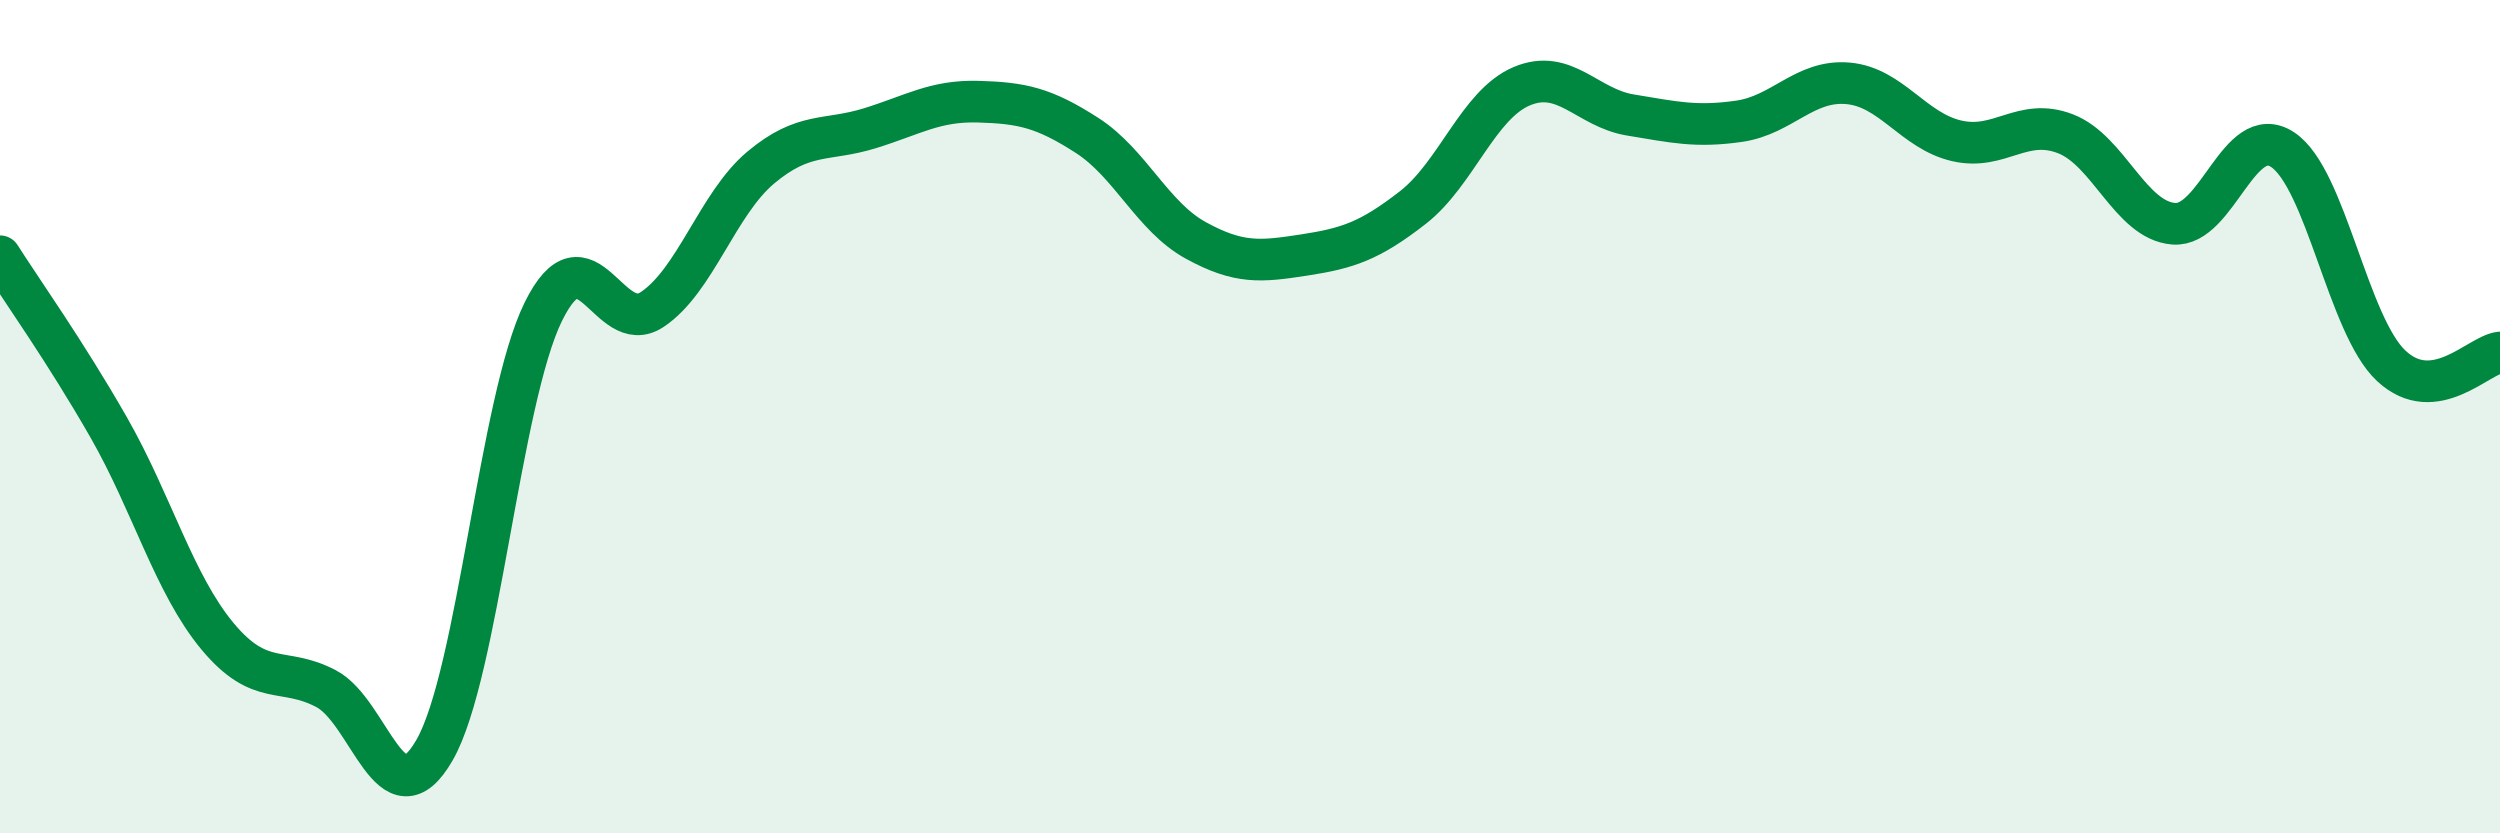
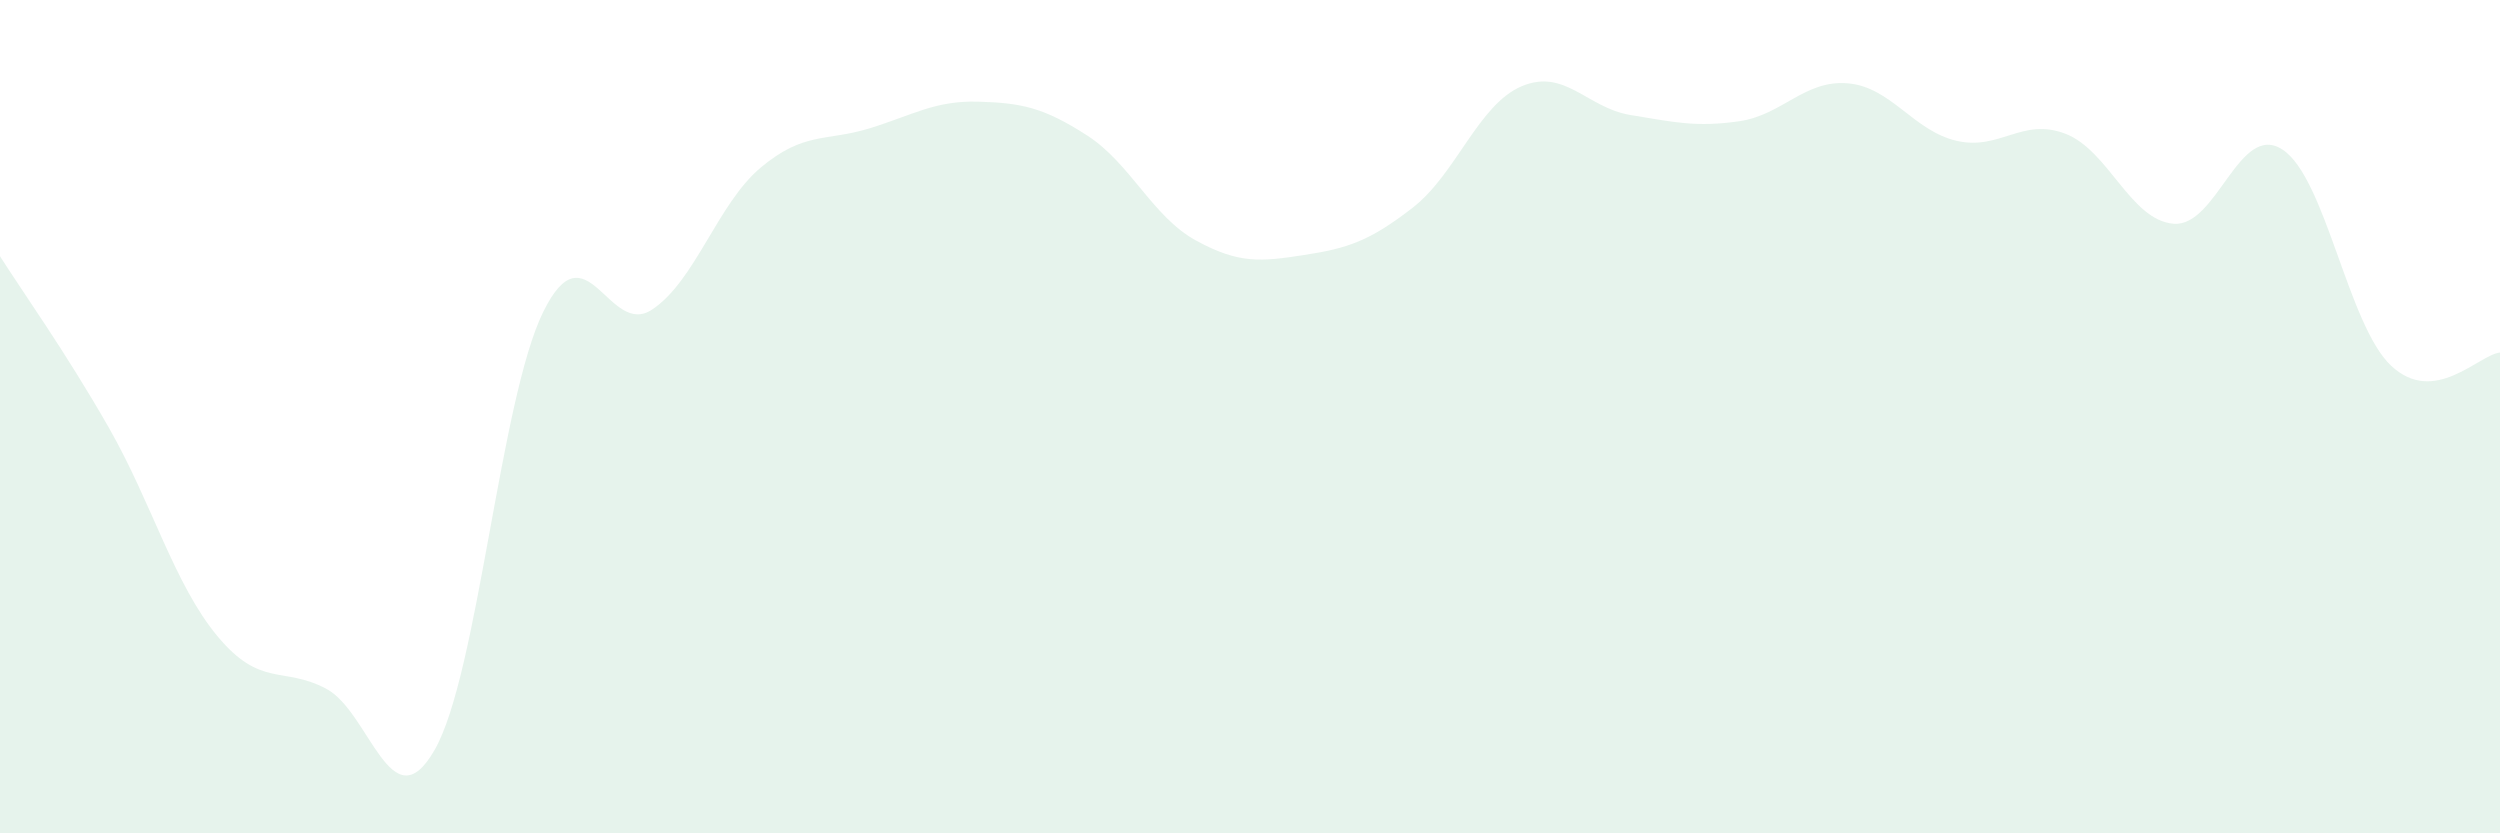
<svg xmlns="http://www.w3.org/2000/svg" width="60" height="20" viewBox="0 0 60 20">
  <path d="M 0,6.15 C 0.52,6.97 1.57,8.44 2.61,10.26 C 3.65,12.08 4.18,14.02 5.22,15.27 C 6.26,16.52 6.79,15.98 7.83,16.53 C 8.87,17.08 9.39,19.81 10.43,18 C 11.47,16.19 12,9.59 13.04,7.48 C 14.08,5.37 14.61,8.12 15.65,7.43 C 16.69,6.74 17.22,4.89 18.26,4.02 C 19.3,3.15 19.83,3.4 20.87,3.08 C 21.91,2.76 22.44,2.41 23.48,2.44 C 24.52,2.47 25.05,2.58 26.09,3.25 C 27.13,3.92 27.66,5.2 28.7,5.77 C 29.74,6.34 30.26,6.28 31.3,6.12 C 32.34,5.96 32.87,5.79 33.91,4.98 C 34.95,4.17 35.48,2.51 36.52,2.07 C 37.56,1.63 38.09,2.59 39.13,2.76 C 40.17,2.93 40.7,3.06 41.74,2.91 C 42.78,2.76 43.31,1.91 44.35,2 C 45.39,2.09 45.92,3.14 46.96,3.38 C 48,3.62 48.53,2.81 49.57,3.21 C 50.61,3.61 51.13,5.29 52.17,5.37 C 53.21,5.45 53.74,2.91 54.78,3.59 C 55.82,4.27 56.35,7.81 57.39,8.78 C 58.43,9.75 59.48,8.52 60,8.46L60 20L0 20Z" fill="#008740" opacity="0.1" stroke-linecap="round" stroke-linejoin="round" />
-   <path d="M 0,6.15 C 0.52,6.97 1.57,8.44 2.61,10.26 C 3.65,12.08 4.18,14.02 5.22,15.27 C 6.26,16.52 6.79,15.98 7.83,16.53 C 8.87,17.08 9.39,19.81 10.43,18 C 11.47,16.19 12,9.59 13.04,7.48 C 14.08,5.37 14.61,8.12 15.65,7.43 C 16.69,6.74 17.22,4.89 18.26,4.02 C 19.3,3.15 19.83,3.4 20.87,3.08 C 21.91,2.76 22.44,2.41 23.48,2.44 C 24.52,2.47 25.05,2.58 26.09,3.25 C 27.13,3.92 27.66,5.2 28.7,5.77 C 29.74,6.34 30.26,6.28 31.3,6.12 C 32.34,5.96 32.87,5.79 33.91,4.98 C 34.95,4.17 35.48,2.51 36.52,2.07 C 37.56,1.63 38.09,2.59 39.13,2.76 C 40.17,2.93 40.7,3.06 41.74,2.91 C 42.78,2.76 43.31,1.91 44.35,2 C 45.39,2.09 45.92,3.14 46.96,3.38 C 48,3.62 48.53,2.81 49.57,3.21 C 50.61,3.61 51.13,5.29 52.17,5.37 C 53.21,5.45 53.74,2.91 54.78,3.59 C 55.82,4.27 56.35,7.81 57.39,8.78 C 58.43,9.75 59.48,8.52 60,8.46" stroke="#008740" stroke-width="1" fill="none" stroke-linecap="round" stroke-linejoin="round" />
</svg>